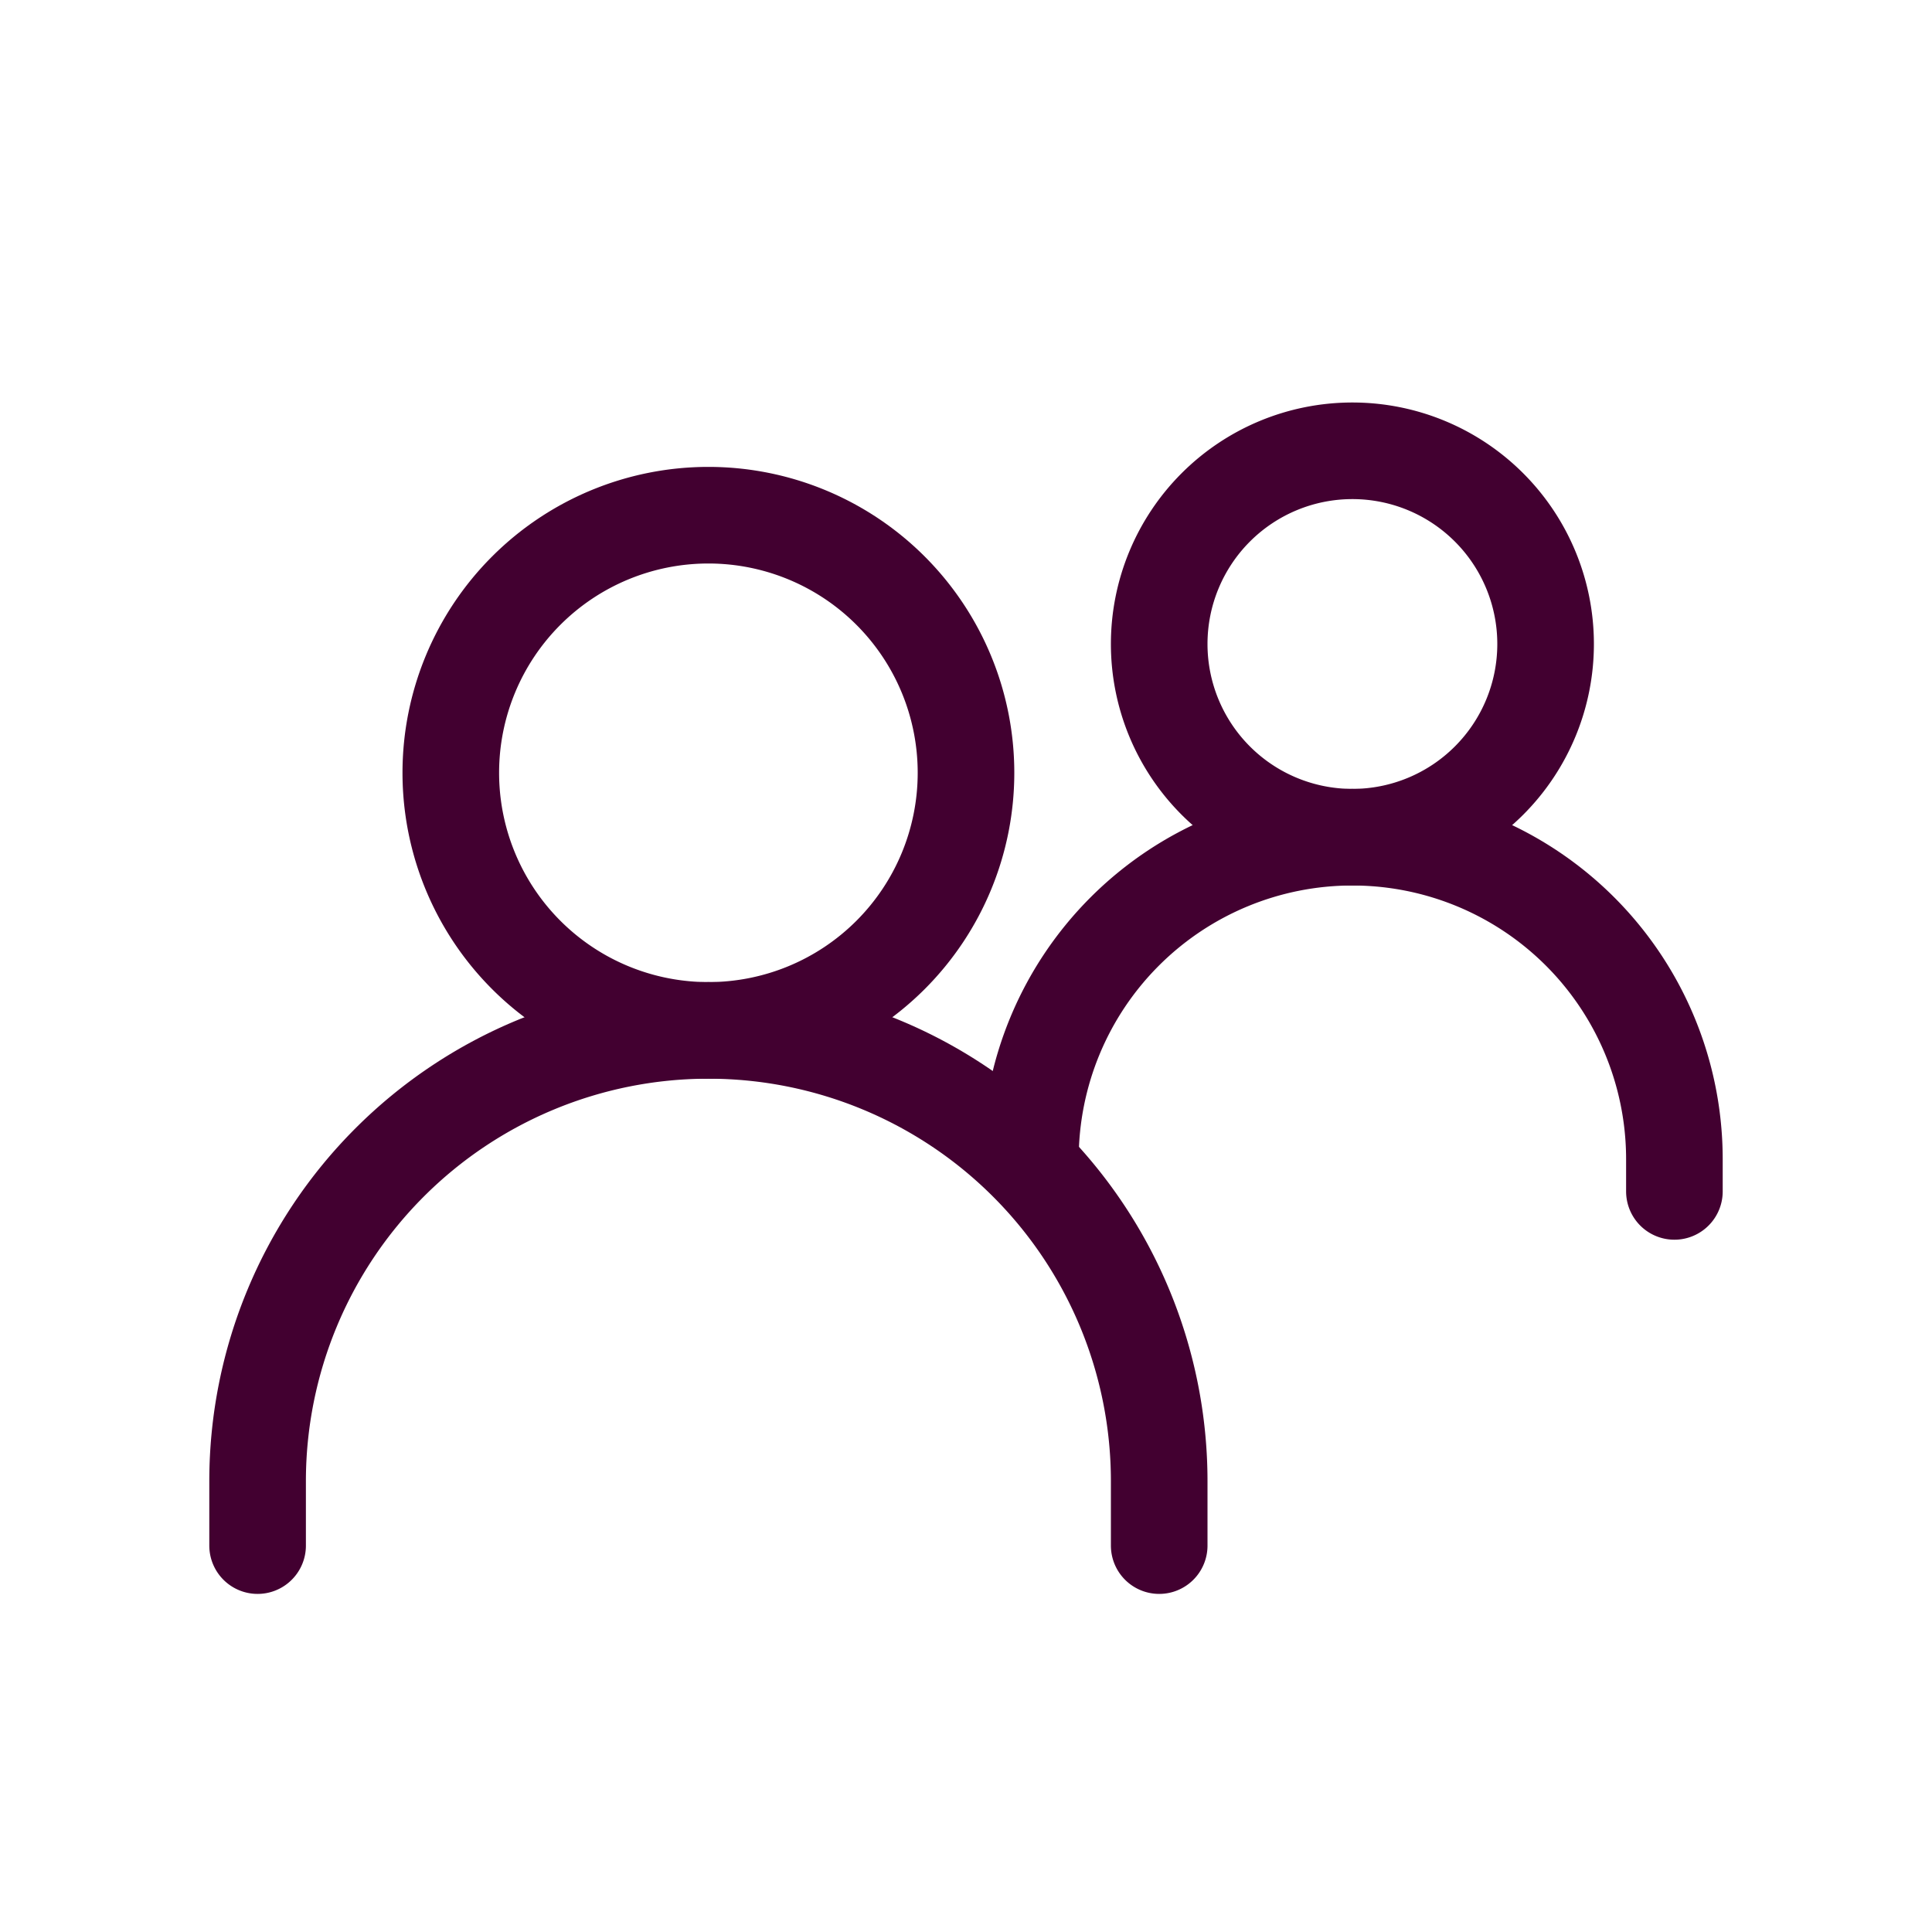
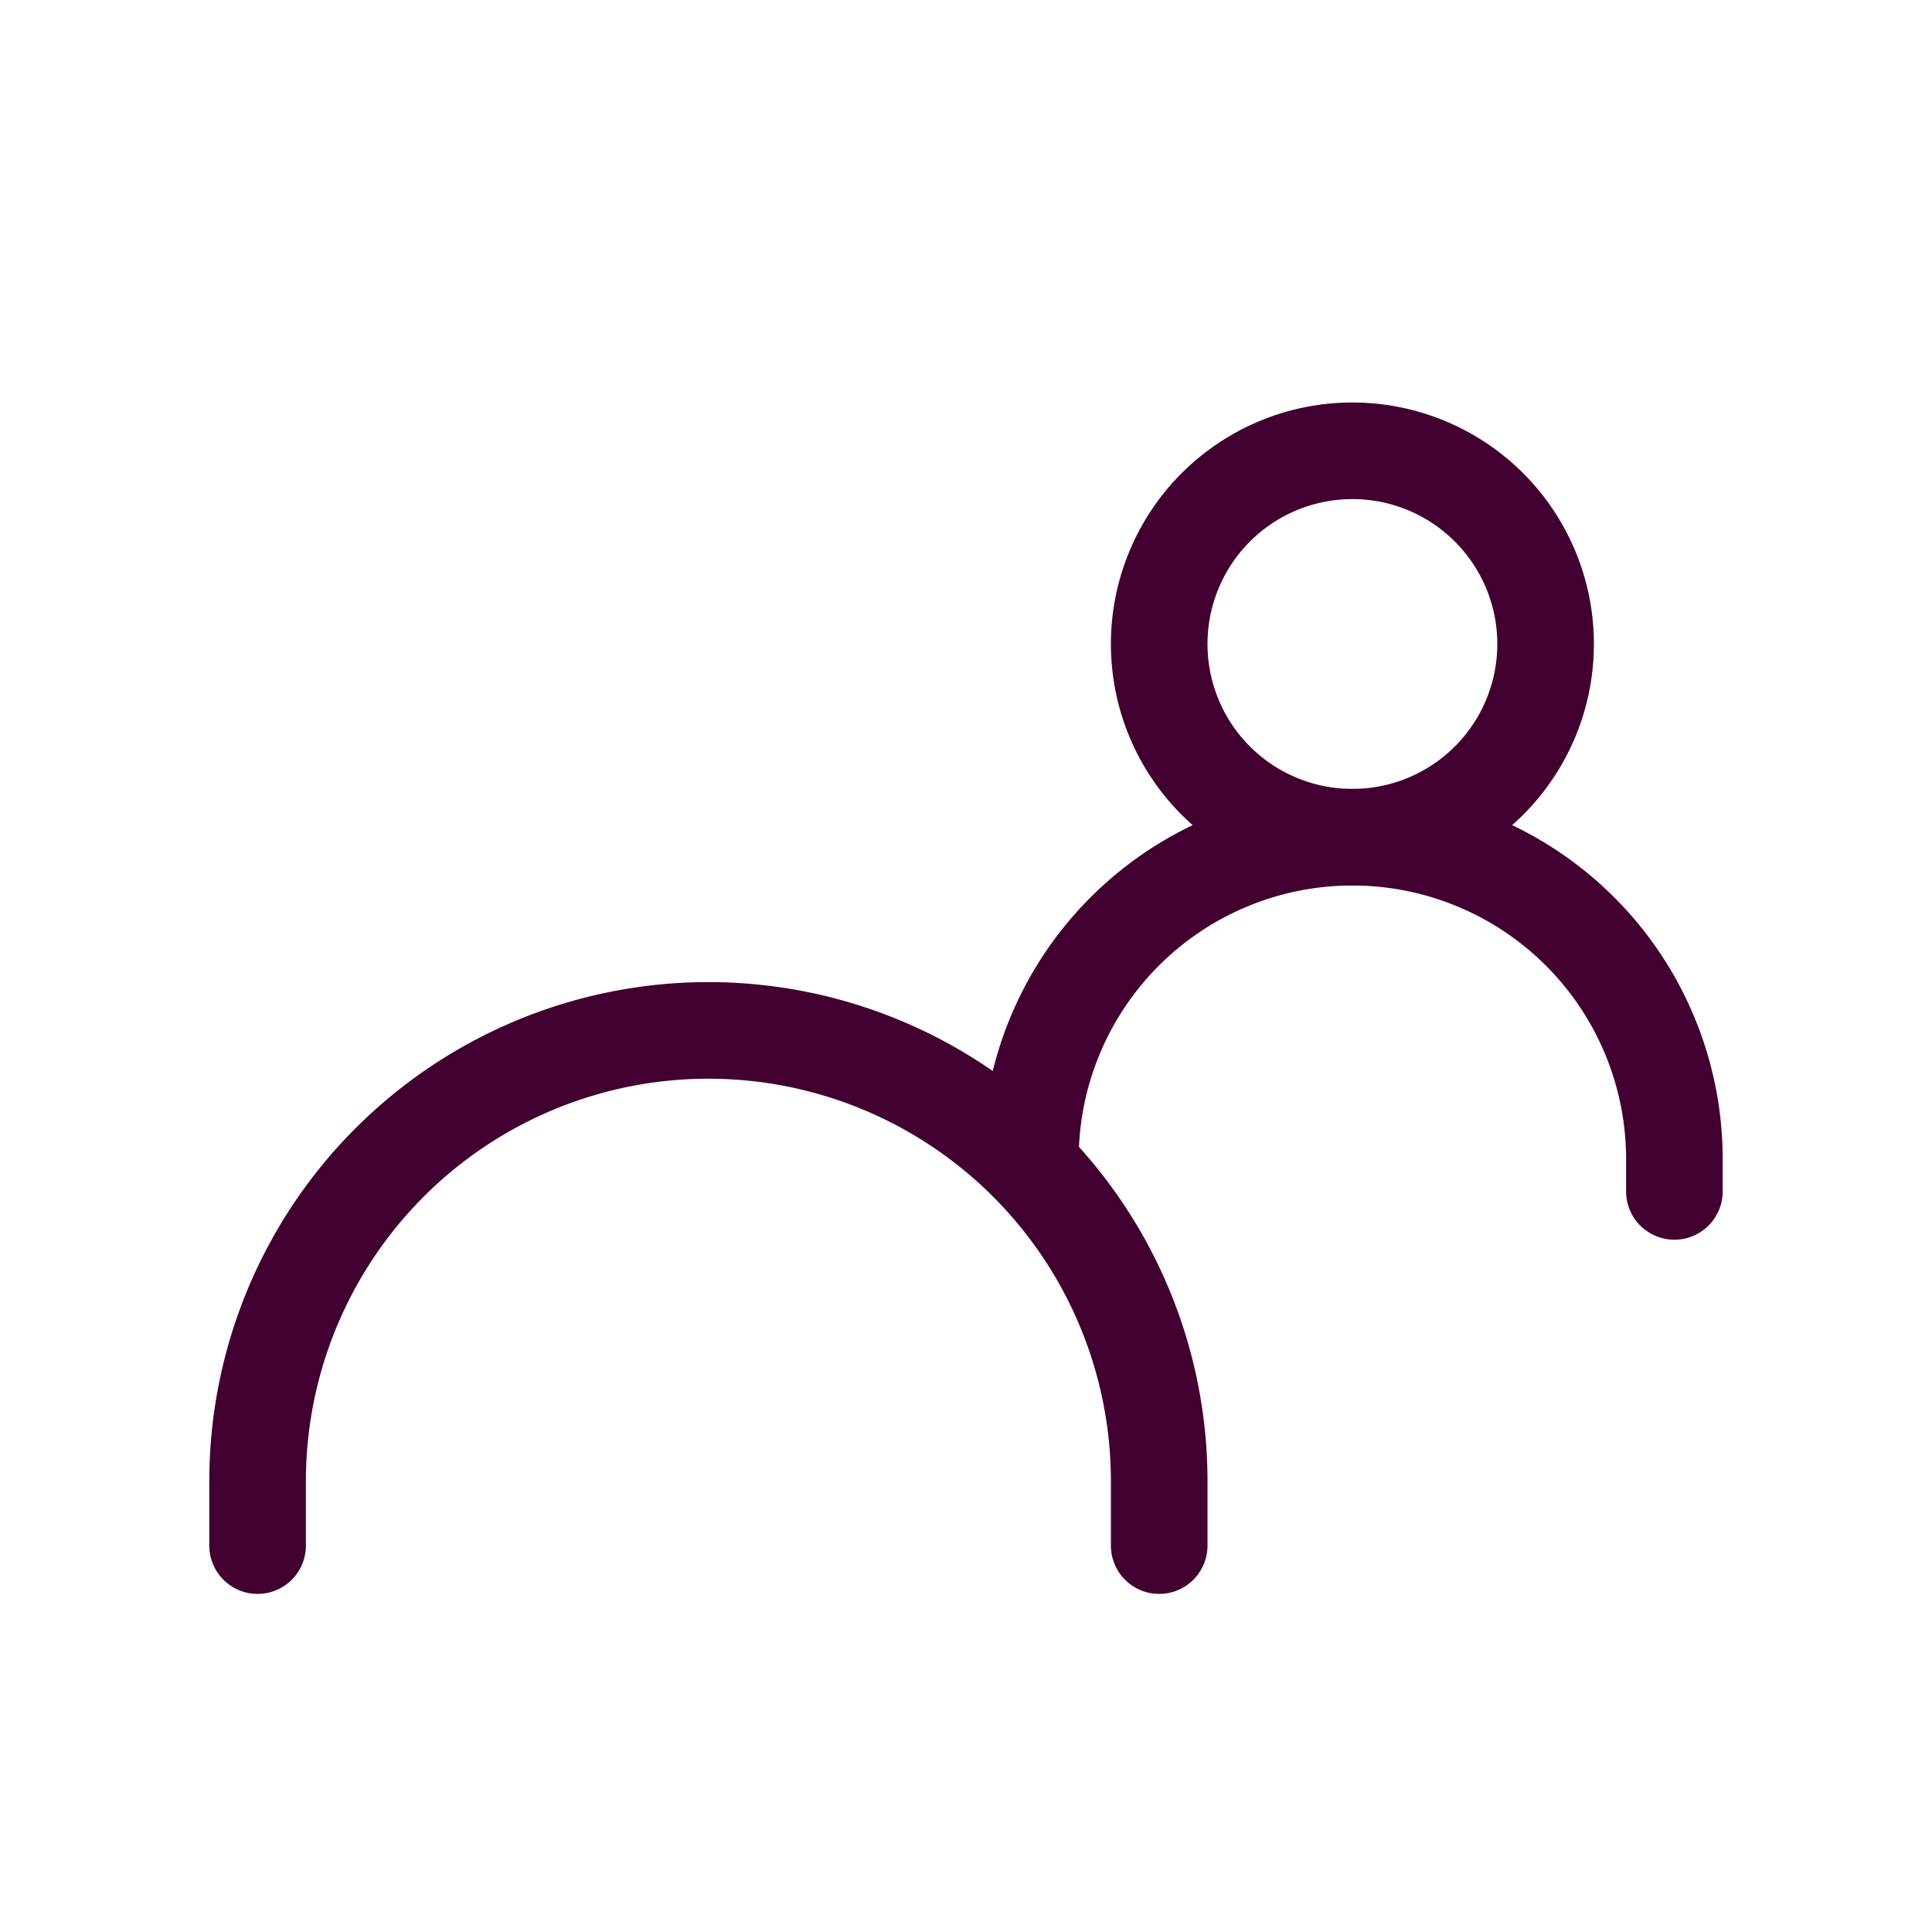
<svg xmlns="http://www.w3.org/2000/svg" width="30" height="30" viewBox="0 0 30 30">
  <g id="Group_389" data-name="Group 389" transform="translate(-59 -621)">
    <rect id="Rectangle_1342" data-name="Rectangle 1342" width="30" height="30" transform="translate(59 621)" fill="none" />
    <g id="group" transform="translate(62 625)">
      <path id="Path_233" data-name="Path 233" d="M1,20V19a7,7,0,0,1,7-7H8a7,7,0,0,1,7,7v1" fill="none" stroke="#420030" stroke-linecap="round" stroke-width="1.5" />
      <path id="Path_234" data-name="Path 234" d="M13,14h0a5,5,0,0,1,5-5h0a5,5,0,0,1,5,5v.5" fill="none" stroke="#420030" stroke-linecap="round" stroke-width="1.5" />
-       <path id="Path_235" data-name="Path 235" d="M8,12A4,4,0,1,0,4,8,4,4,0,0,0,8,12Z" fill="none" stroke="#420030" stroke-linecap="round" stroke-linejoin="round" stroke-width="1.5" />
      <path id="Path_236" data-name="Path 236" d="M18,9a3,3,0,1,0-3-3A3,3,0,0,0,18,9Z" fill="none" stroke="#420030" stroke-linecap="round" stroke-linejoin="round" stroke-width="1.5" />
    </g>
  </g>
</svg>